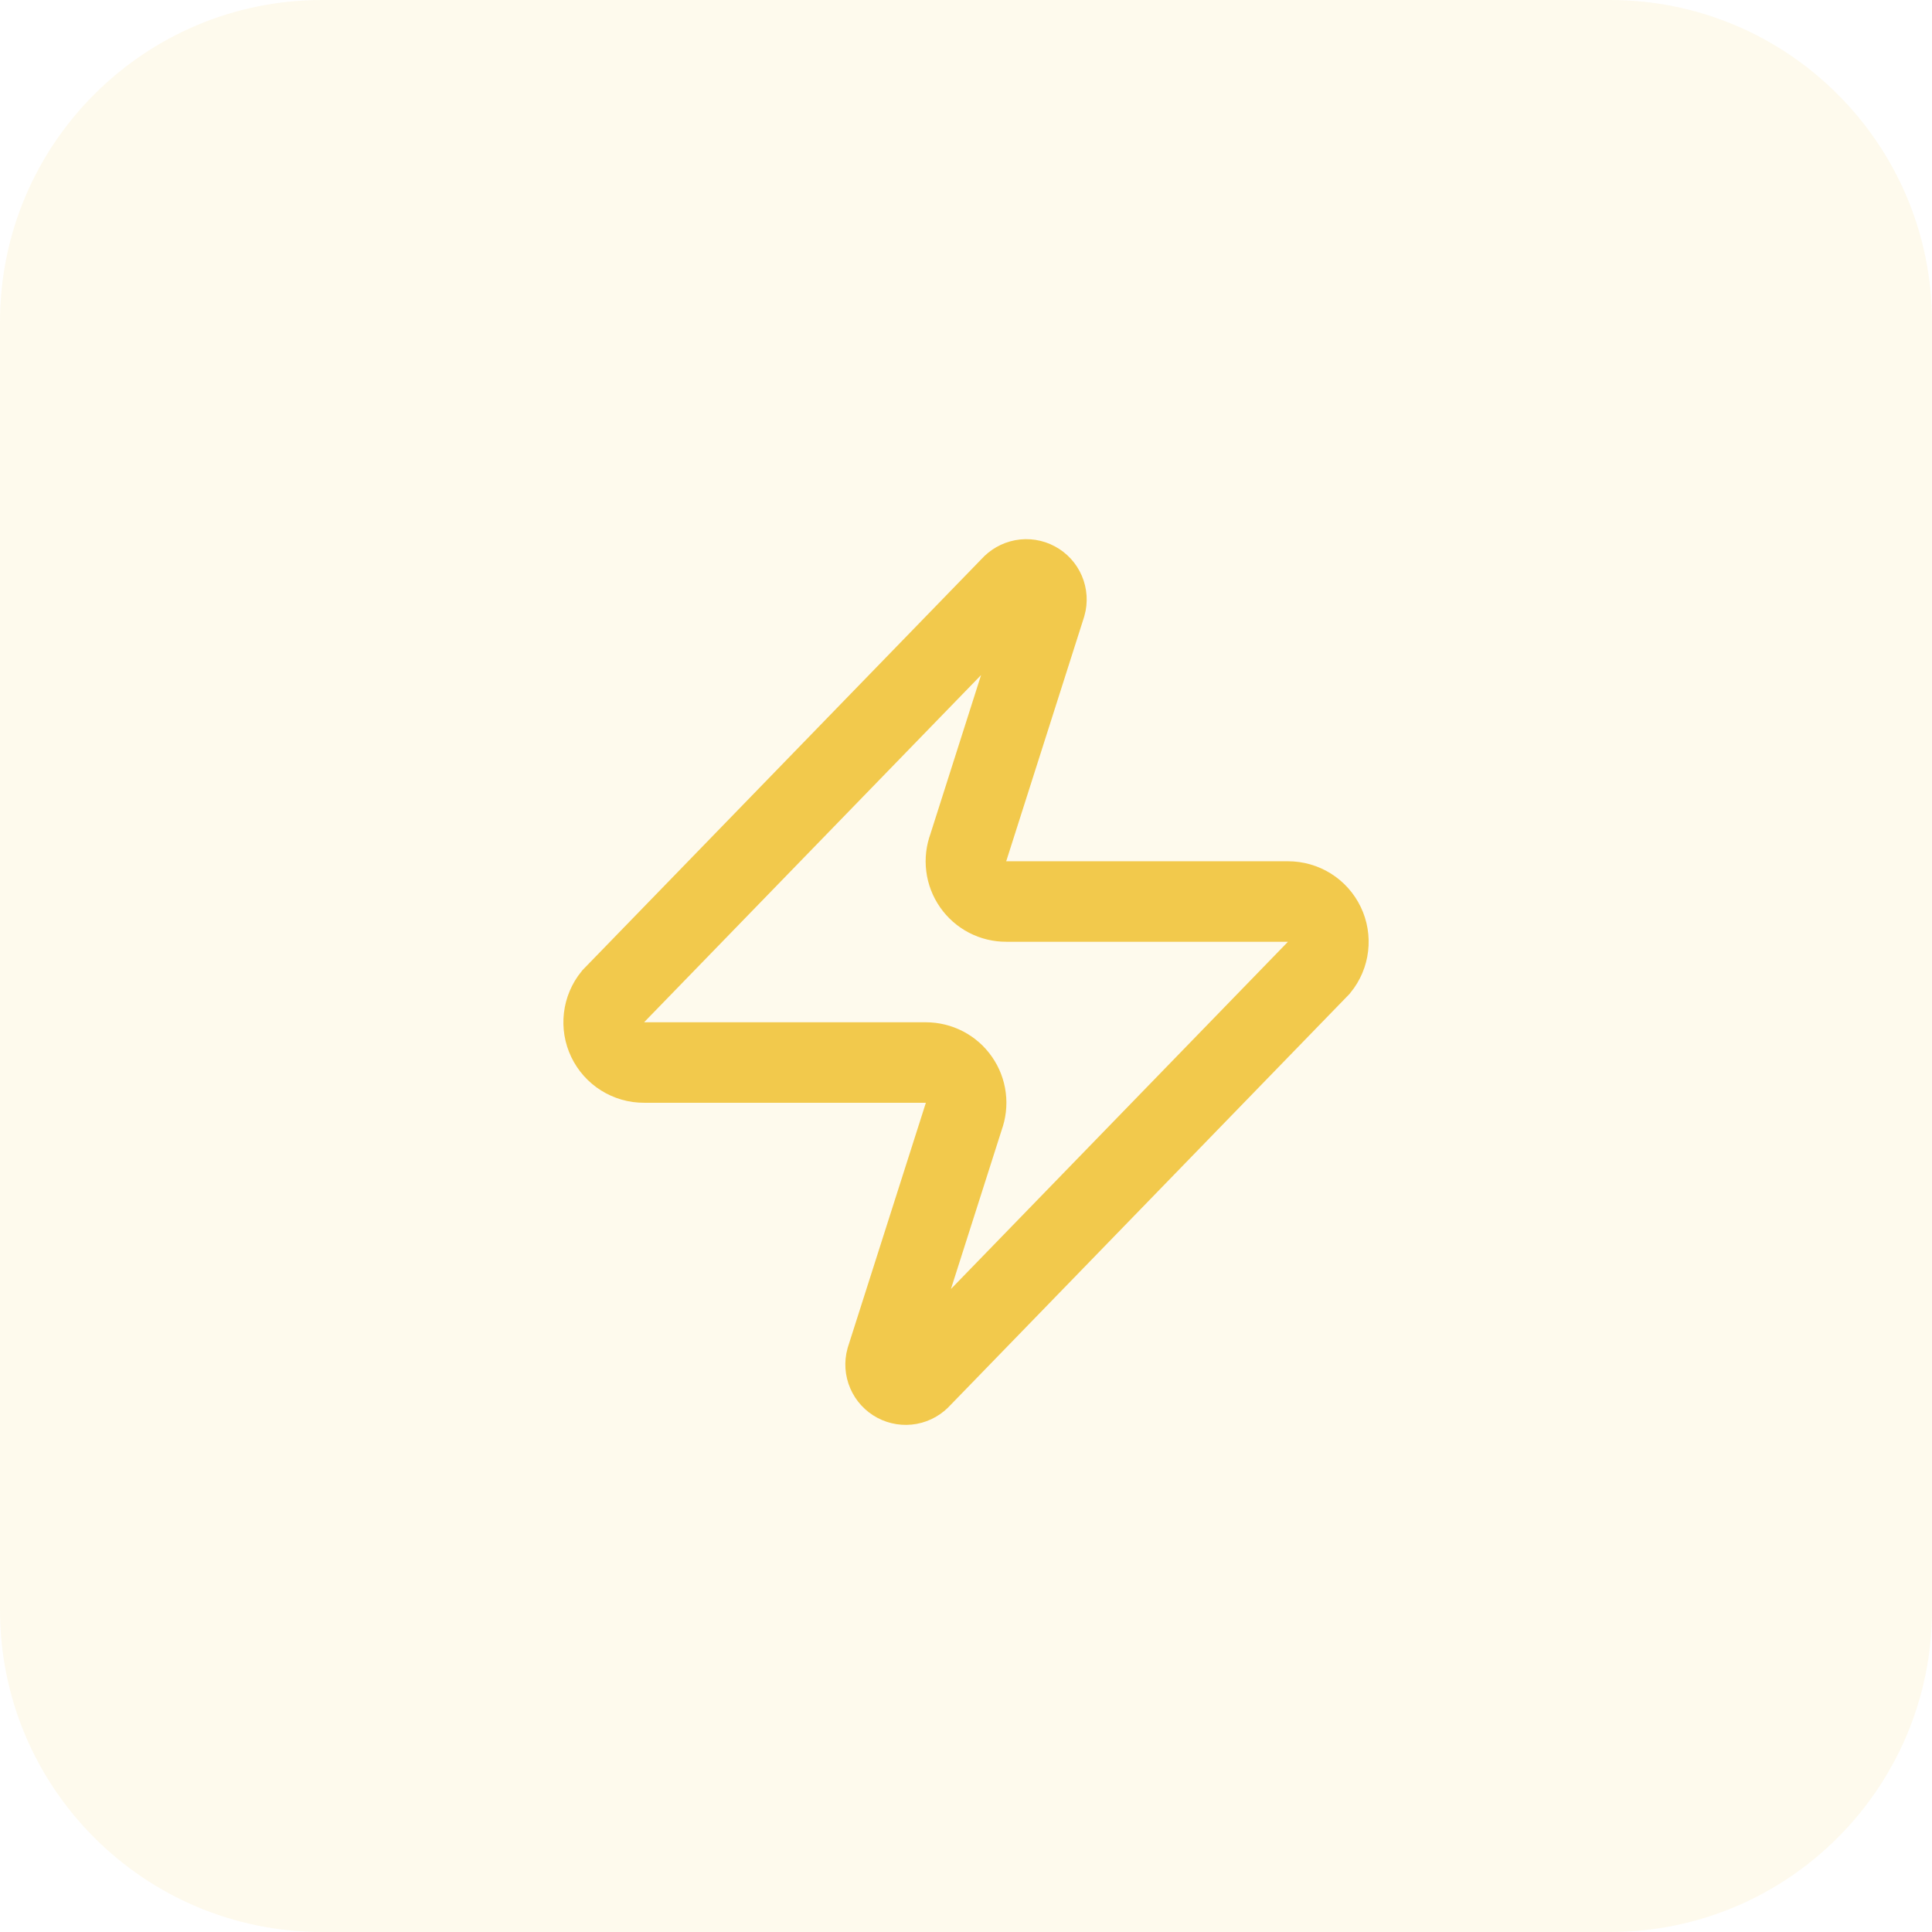
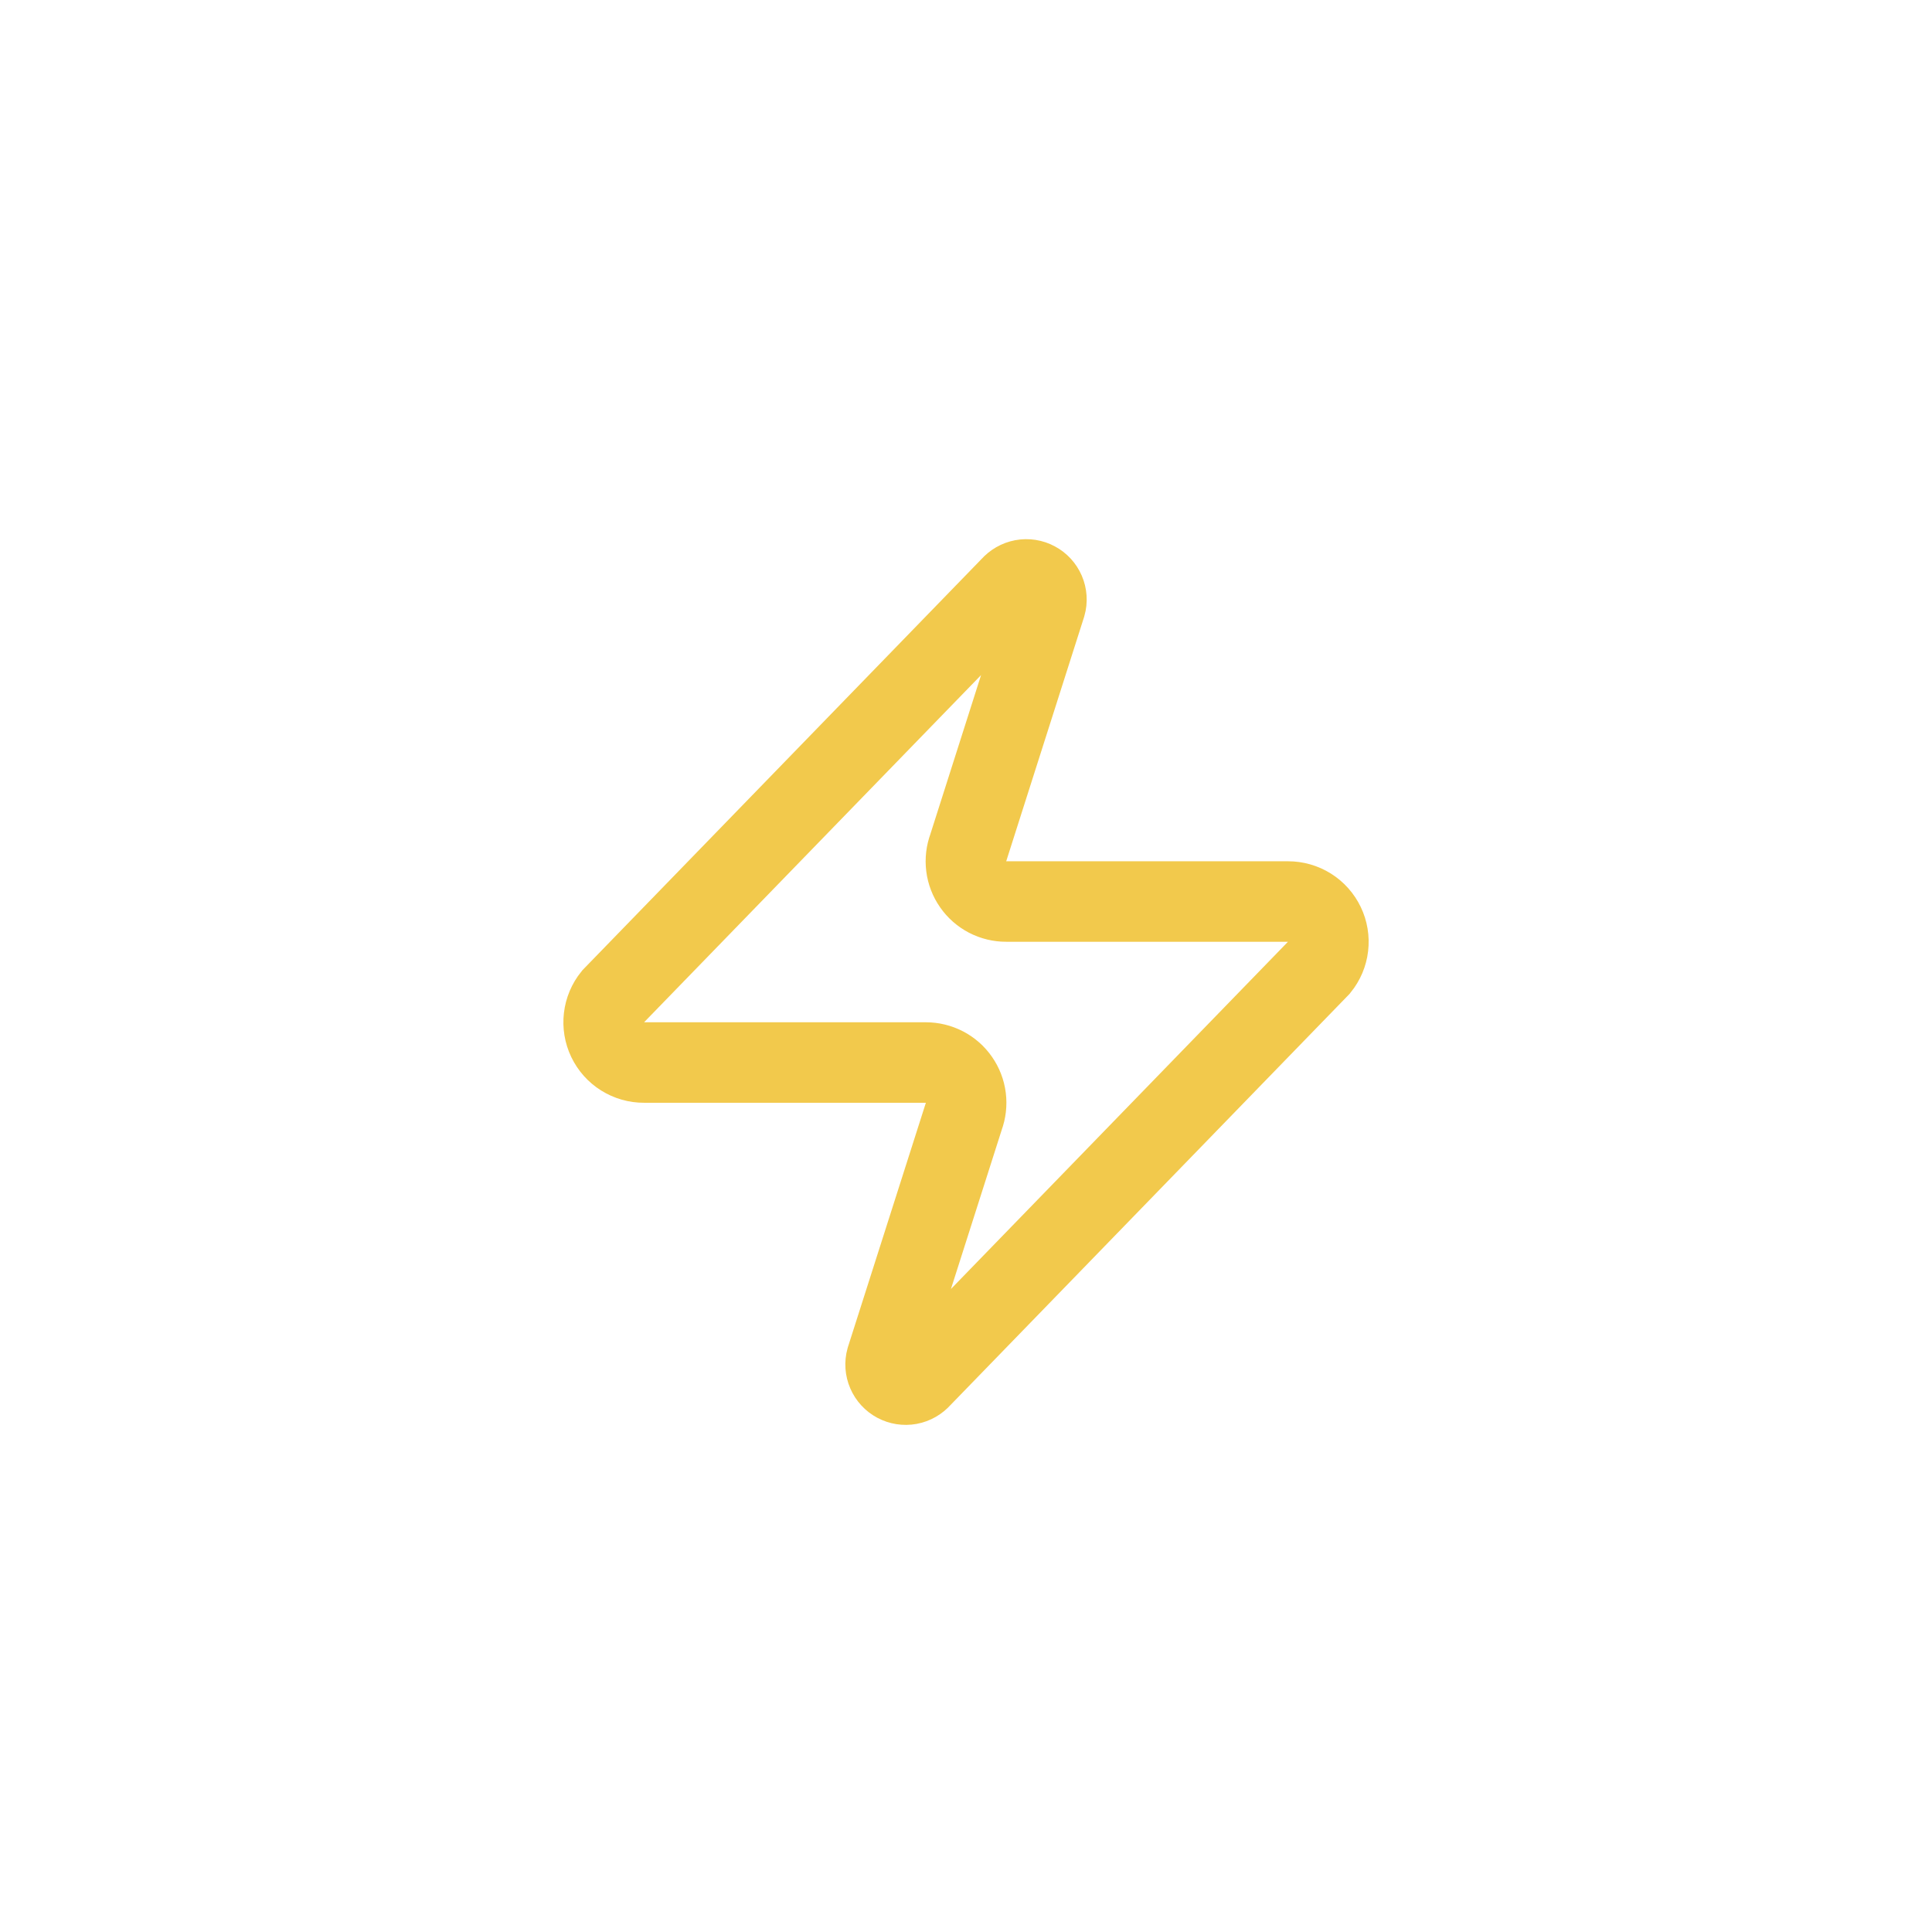
<svg xmlns="http://www.w3.org/2000/svg" fill="none" height="100%" overflow="visible" preserveAspectRatio="none" style="display: block;" viewBox="0 0 48 48" width="100%">
  <g id="AppDemoSection">
-     <path d="M0 8C0 3.582 3.582 0 8 0H40C44.418 0 48 3.582 48 8V40C48 44.418 44.418 48 40 48H8C3.582 48 0 44.418 0 40V8Z" fill="#F2C94C" fill-opacity="0.1" />
    <g id="Icon">
      <path d="M16 26.398C15.811 26.399 15.626 26.346 15.465 26.245C15.305 26.145 15.177 26.001 15.095 25.83C15.013 25.659 14.982 25.469 15.004 25.281C15.026 25.093 15.101 24.915 15.22 24.768L25.12 14.568C25.195 14.483 25.296 14.425 25.407 14.404C25.519 14.383 25.634 14.401 25.734 14.455C25.834 14.508 25.913 14.594 25.958 14.698C26.003 14.803 26.011 14.919 25.98 15.028L24.061 21.048C24.004 21.2 23.985 21.363 24.005 21.523C24.025 21.684 24.084 21.837 24.177 21.97C24.269 22.103 24.392 22.211 24.536 22.286C24.679 22.36 24.839 22.399 25 22.398H32.001C32.19 22.398 32.375 22.451 32.535 22.551C32.696 22.652 32.824 22.796 32.906 22.967C32.988 23.137 33.019 23.328 32.997 23.516C32.975 23.704 32.9 23.881 32.781 24.028L22.881 34.228C22.806 34.314 22.705 34.372 22.593 34.393C22.482 34.413 22.367 34.395 22.267 34.342C22.167 34.288 22.088 34.203 22.043 34.098C21.998 33.994 21.99 33.878 22.02 33.768L23.941 27.748C23.997 27.597 24.016 27.434 23.996 27.273C23.976 27.113 23.917 26.96 23.824 26.827C23.732 26.694 23.609 26.586 23.465 26.511C23.322 26.437 23.162 26.398 23 26.398H16Z" id="Vector" stroke="#F2C94C" stroke-linecap="round" stroke-width="2" />
    </g>
  </g>
</svg>